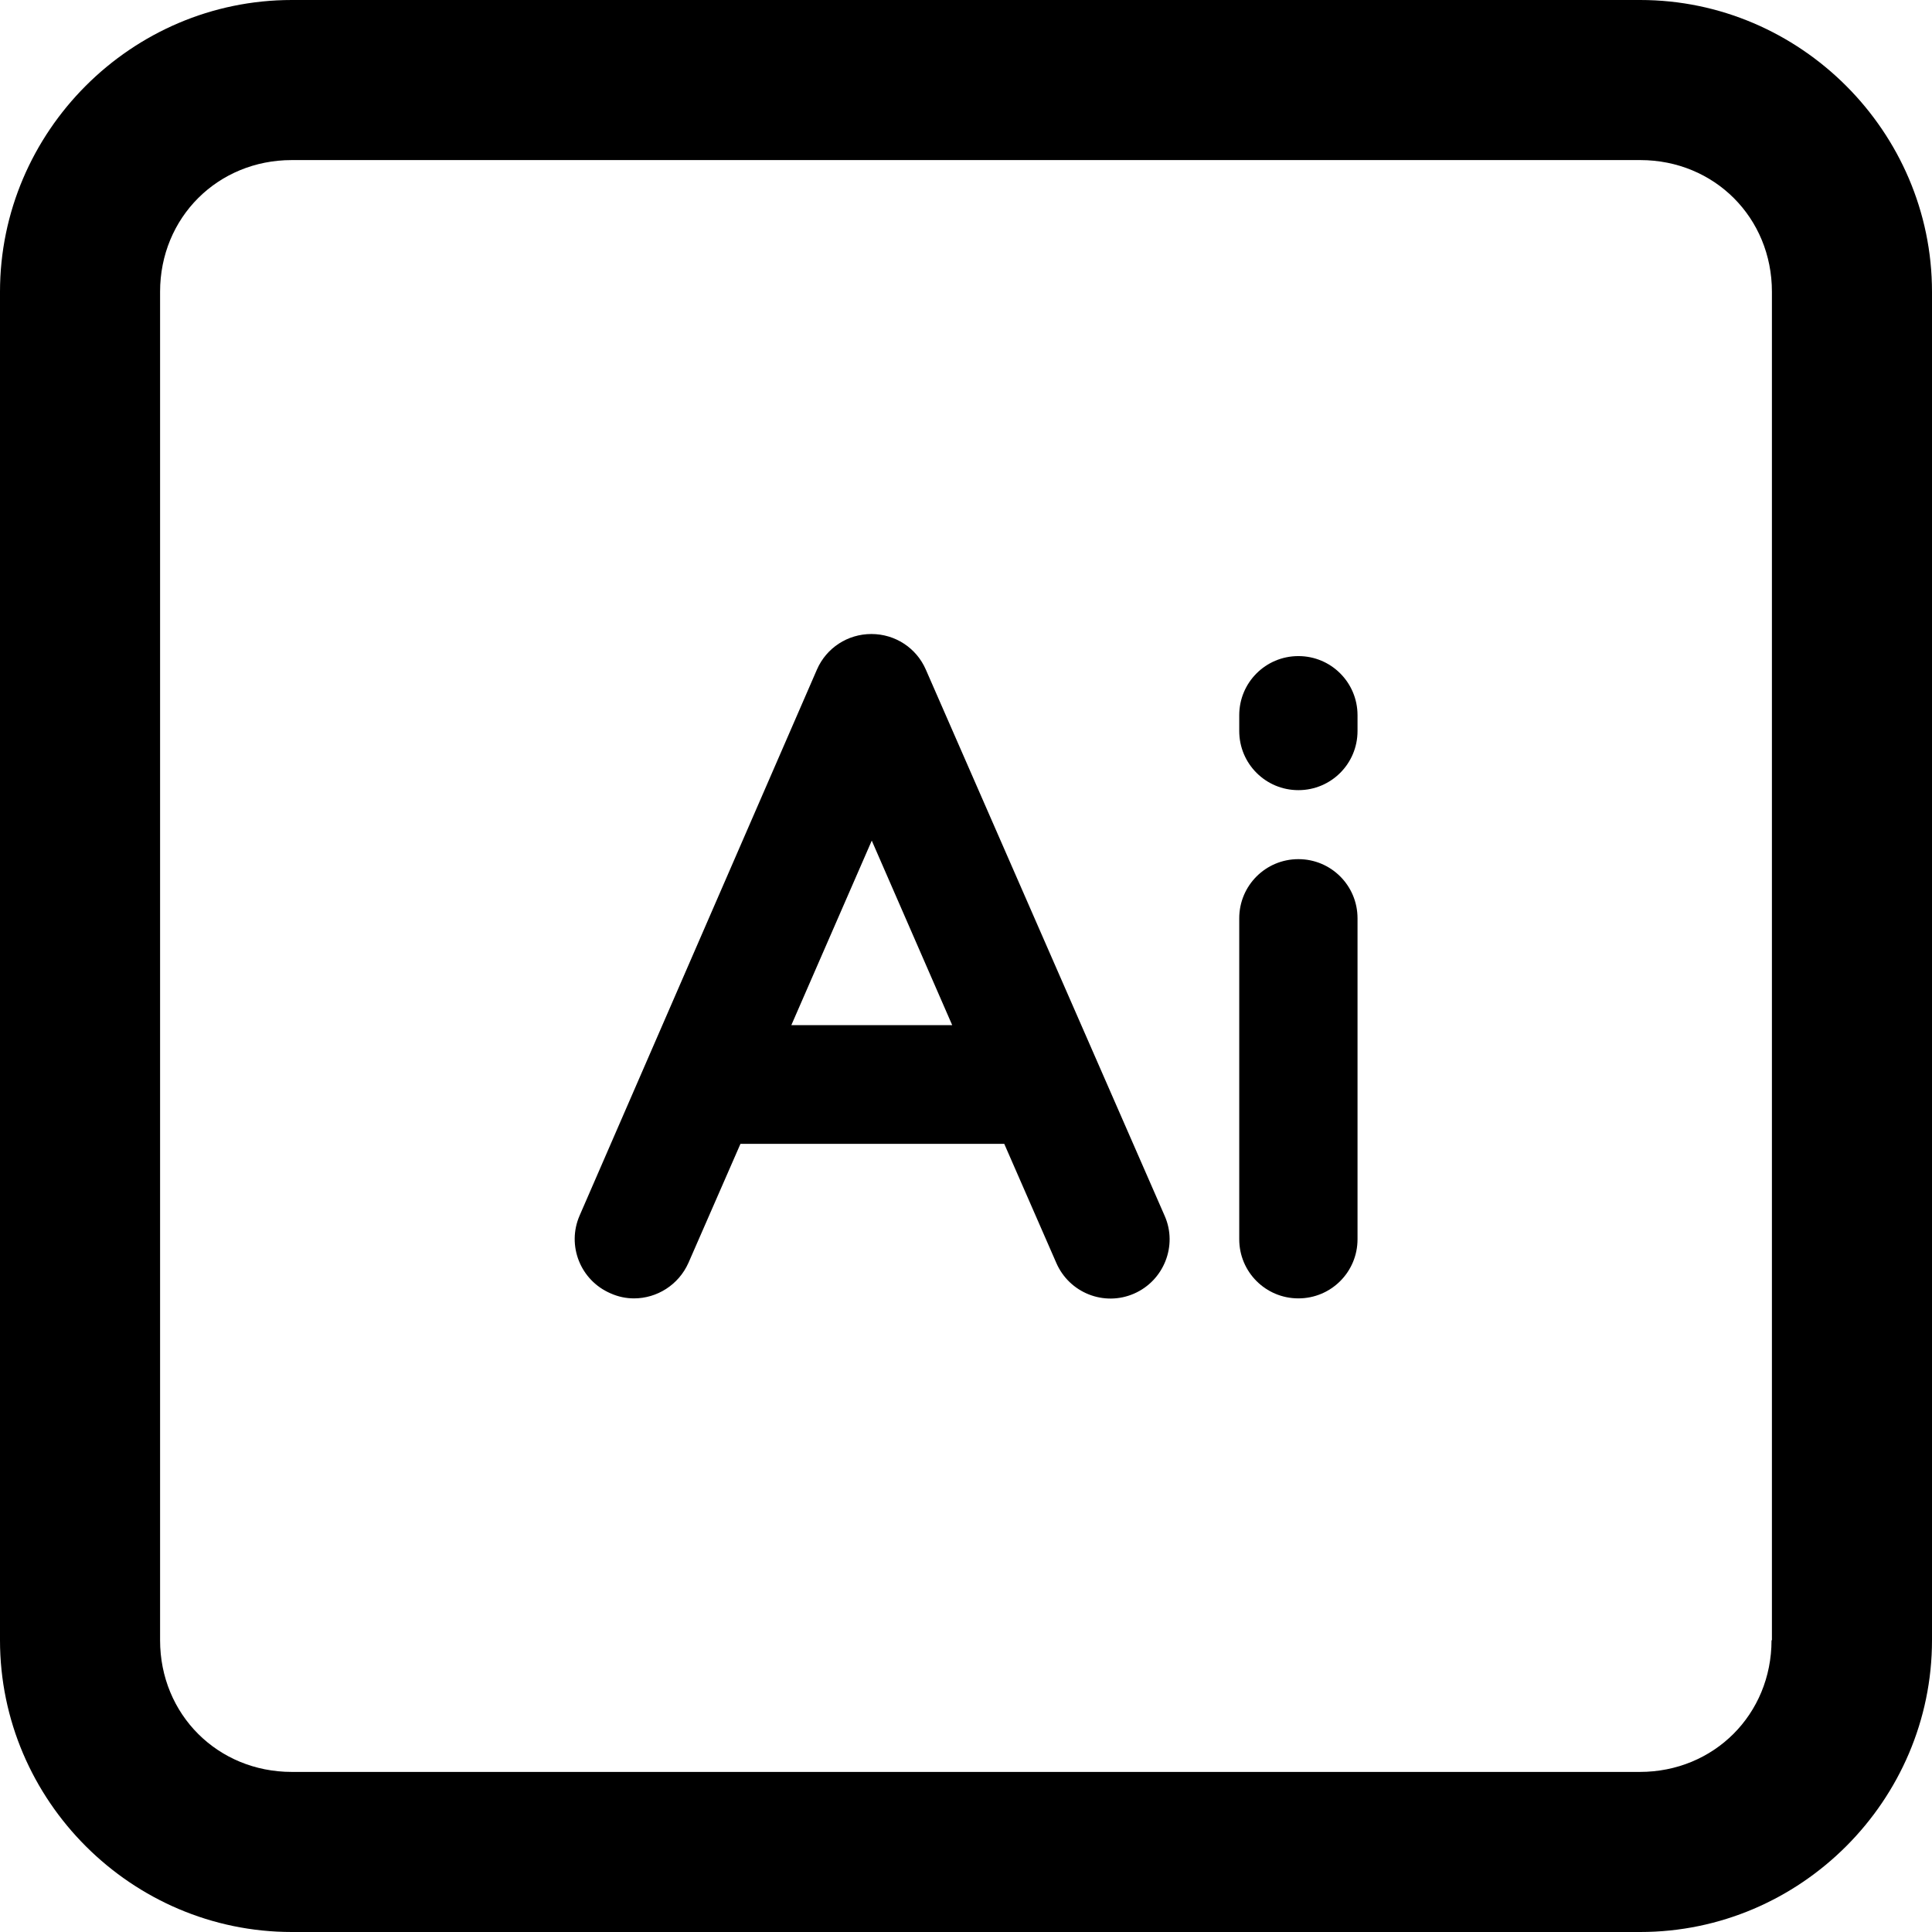
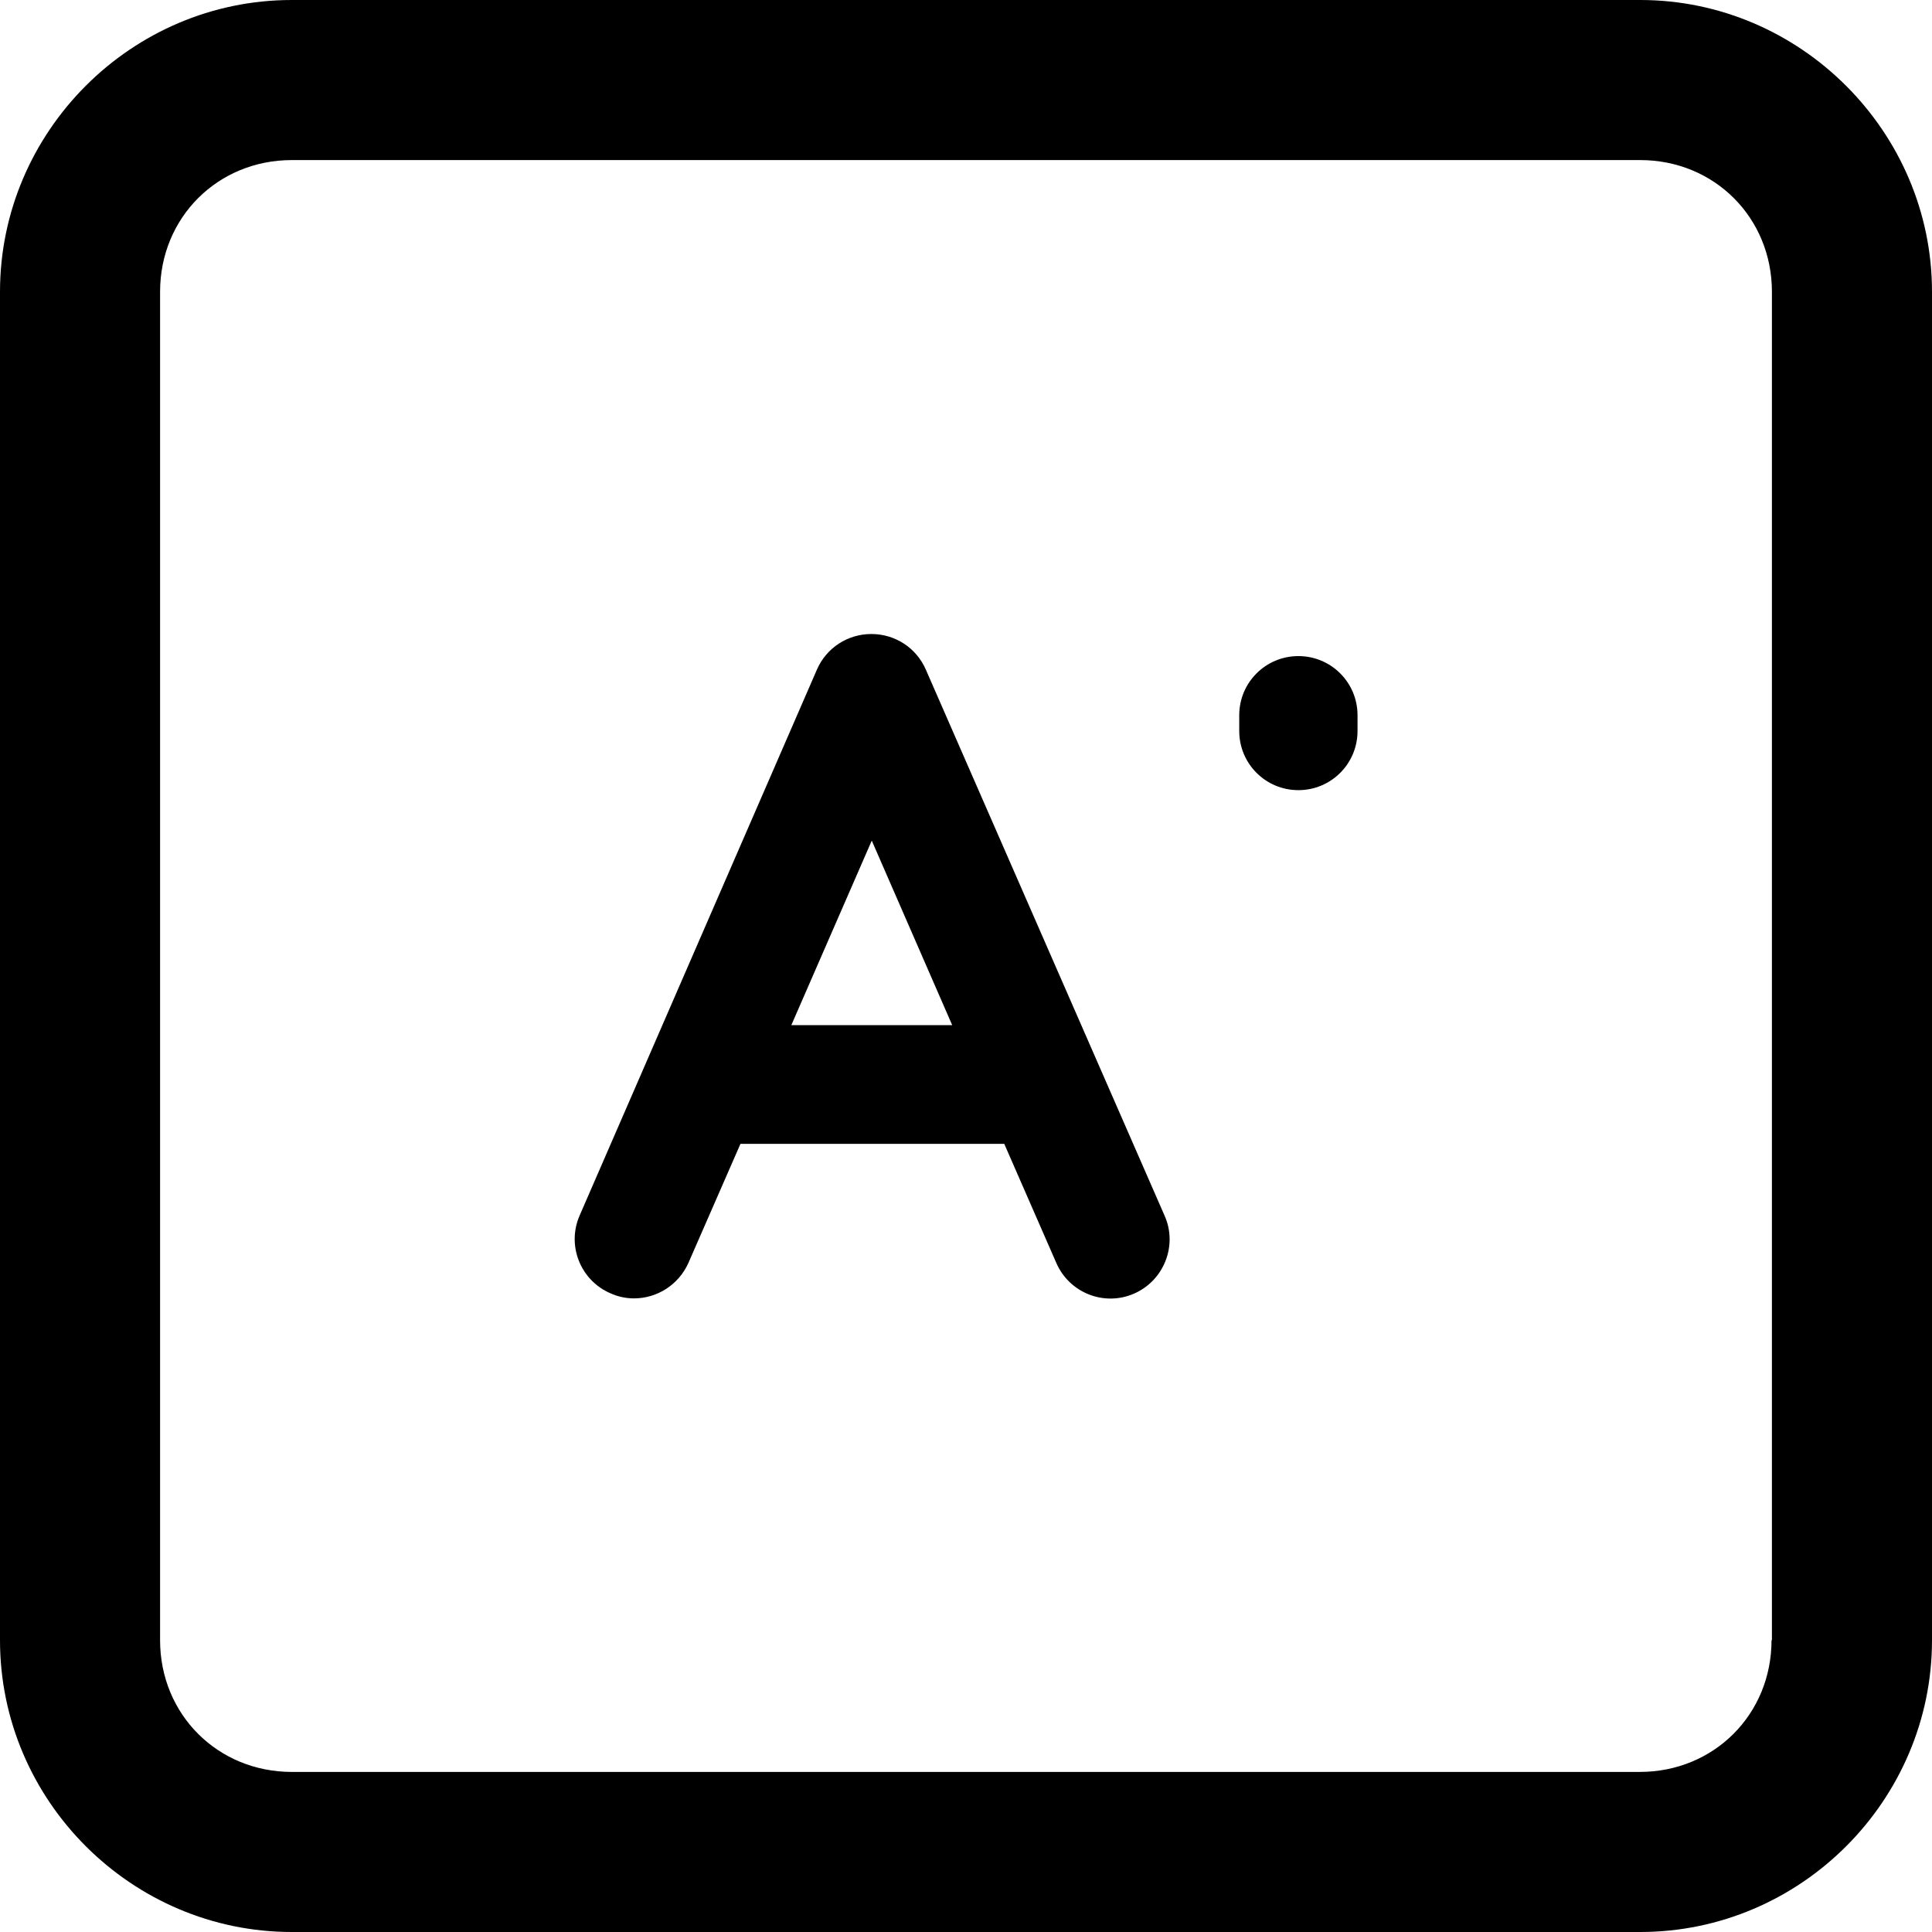
<svg xmlns="http://www.w3.org/2000/svg" version="1.1" id="Capa_1" x="0px" y="0px" viewBox="0 0 490 490" style="enable-background:new 0 0 490 490;" xml:space="preserve">
  <g>
    <g>
      <path d="M416,0H74C33.3,0,0,33.4,0,74v342c0,40.7,33.4,74,74,74h342c40.7,0,74-33.4,74-74V74C490,33.4,456.6,0,416,0z M449.3,416    c0,18.8-14.6,33.4-33.4,33.4H74c-18.8,0-33.4-14.6-33.4-33.4V74c0-18.8,14.6-33.4,33.4-33.4h342c18.8,0,33.4,14.6,33.4,33.4v342    H449.3z" />
      <g>
        <path d="M234.8,169.8c-2.4-5.5-7.8-9-13.8-9s-11.4,3.5-13.8,9L147,308.3c-3.3,7.6,0.2,16.4,7.8,19.7c2,0.9,4,1.3,6,1.3     c5.8,0,11.3-3.4,13.8-9l13.2-30.2h66.9l13.2,30.2c3.3,7.6,12.1,11.1,19.7,7.8c7.6-3.3,11.1-12.2,7.8-19.7L234.8,169.8z      M200.7,260l20.4-46.8l20.4,46.8H200.7z" />
-         <path d="M329.3,217.9c-8.3,0-15,6.7-15,15v81.4c0,8.3,6.7,15,15,15s15-6.7,15-15v-81.4C344.3,224.6,337.6,217.9,329.3,217.9z" />
        <path d="M329.3,166.4c-8.3,0-15,6.7-15,15v4c0,8.3,6.7,15,15,15s15-6.7,15-15v-4C344.3,173.1,337.6,166.4,329.3,166.4z" />
      </g>
    </g>
  </g>
  <g>
</g>
  <g>
</g>
  <g>
</g>
  <g>
</g>
  <g>
</g>
  <g>
</g>
  <g>
</g>
  <g>
</g>
  <g>
</g>
  <g>
</g>
  <g>
</g>
  <g>
</g>
  <g>
</g>
  <g>
</g>
  <g>
</g>
</svg>